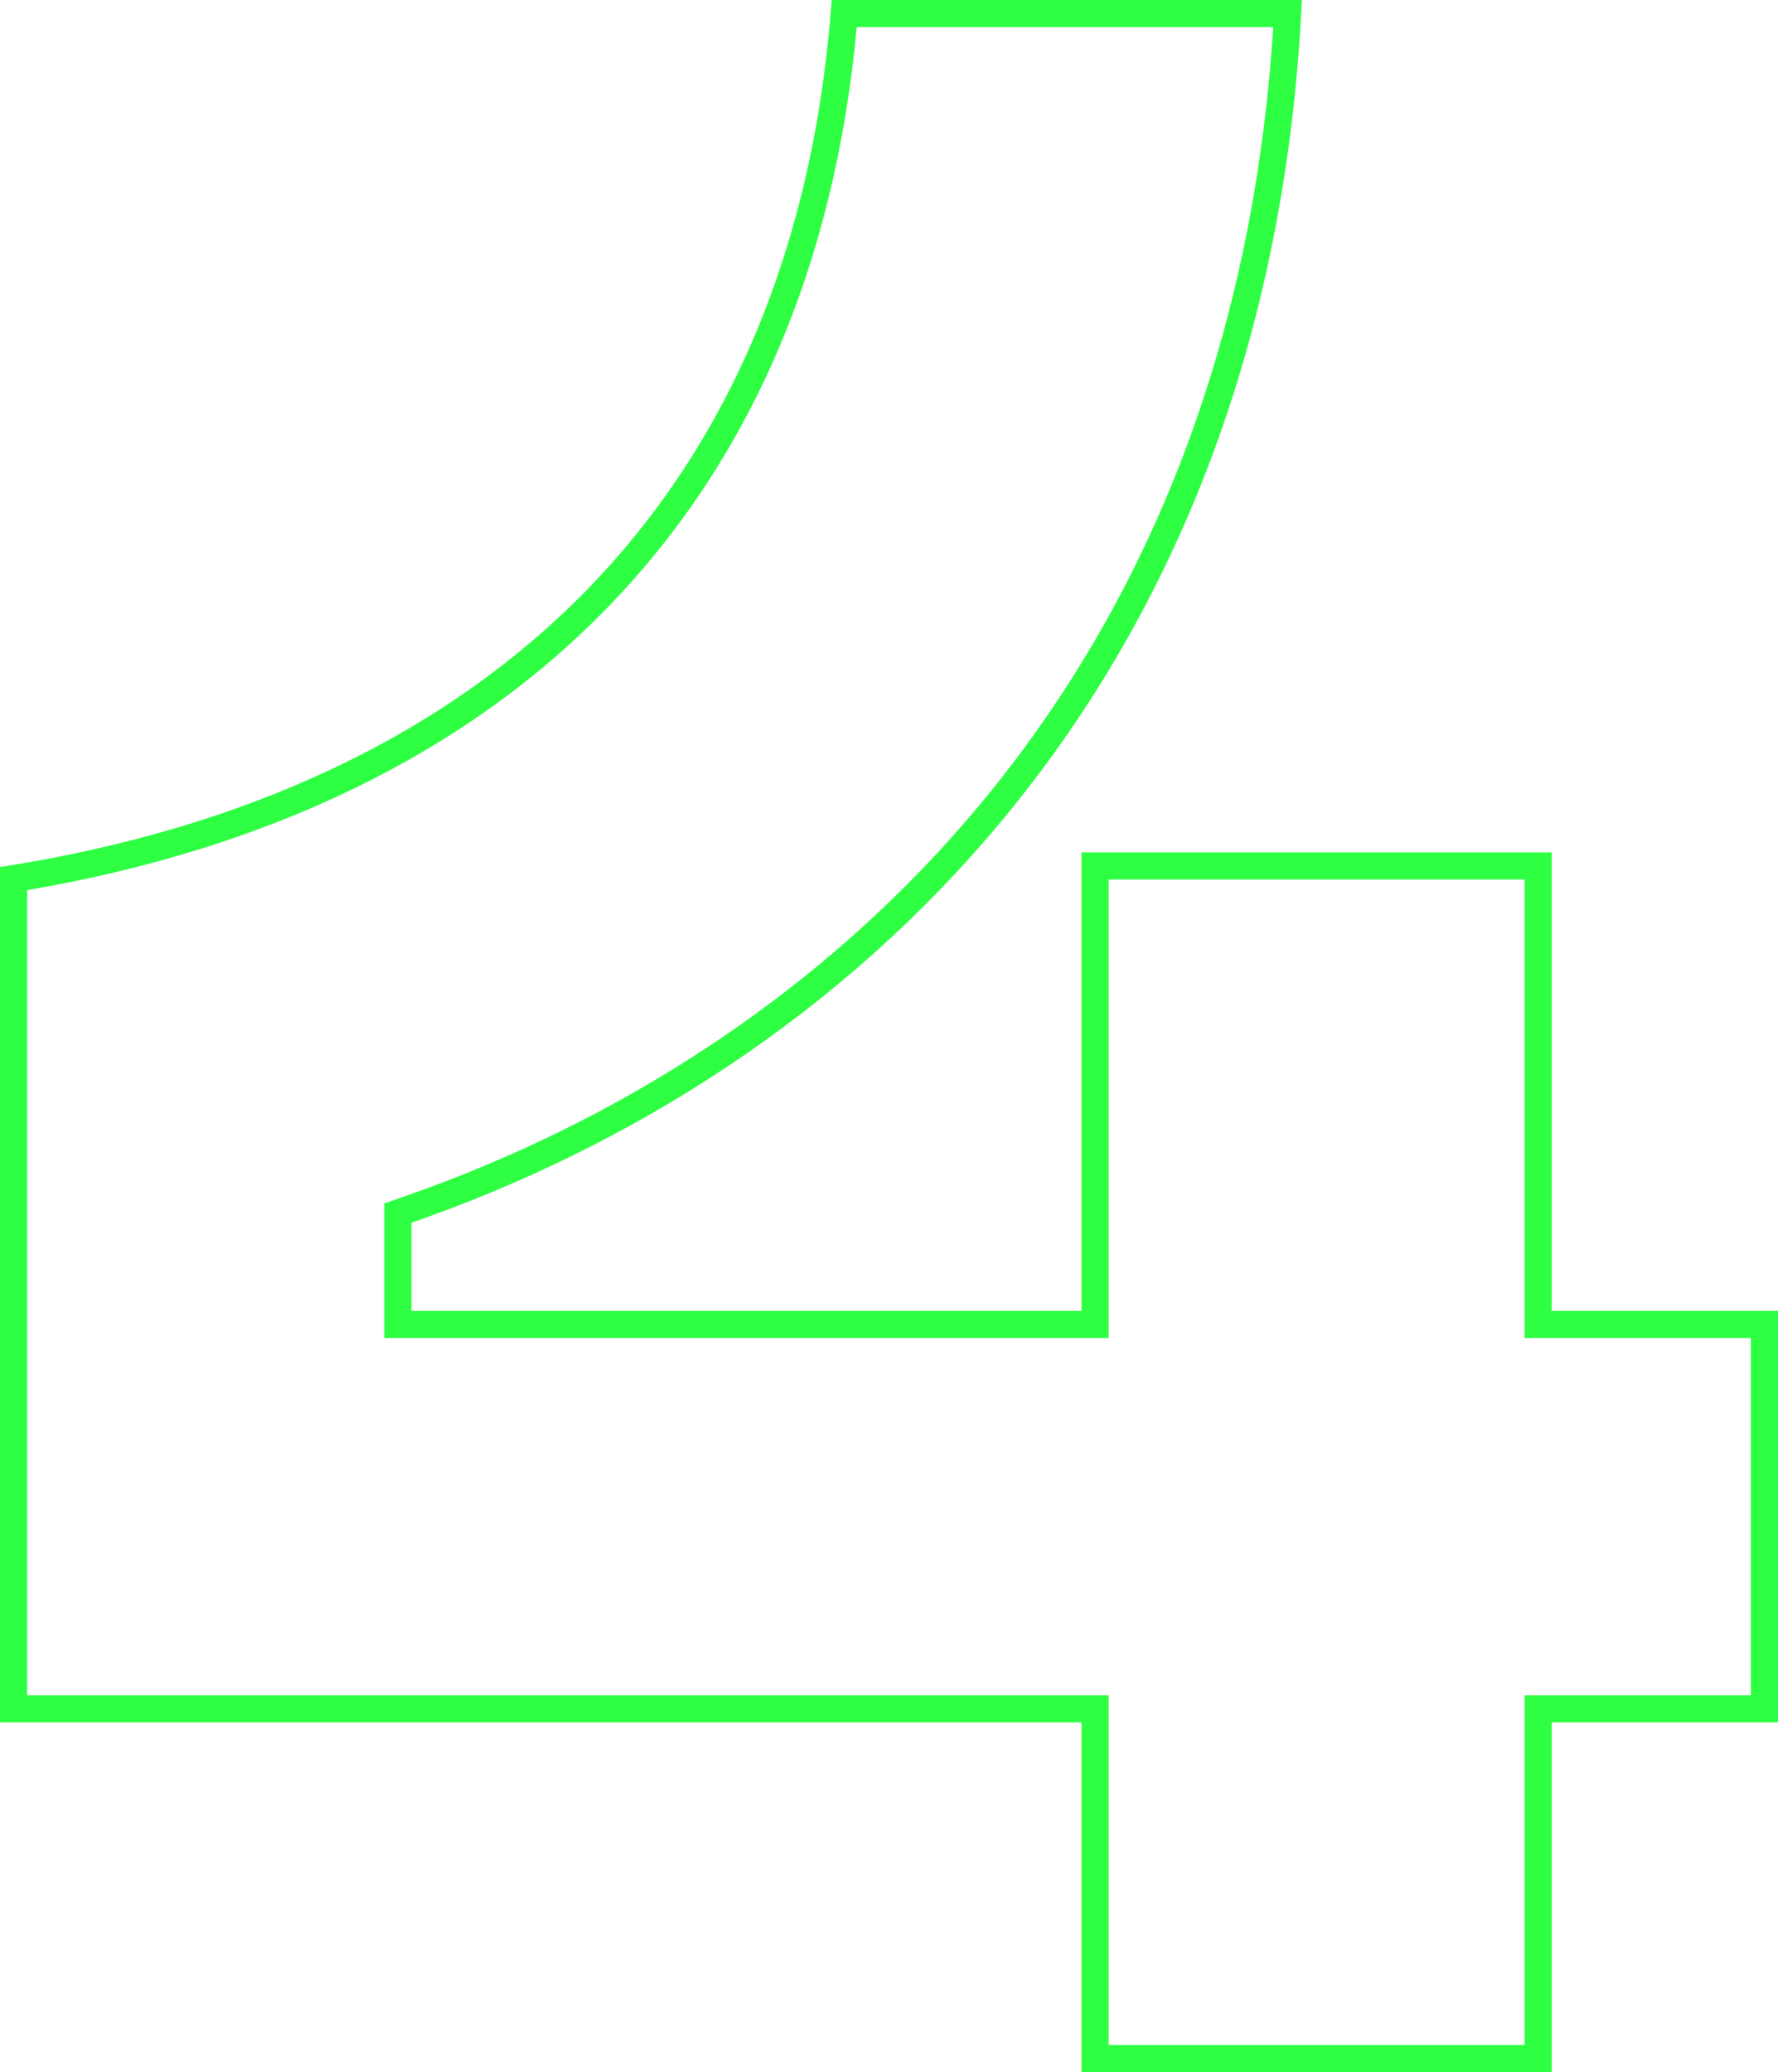
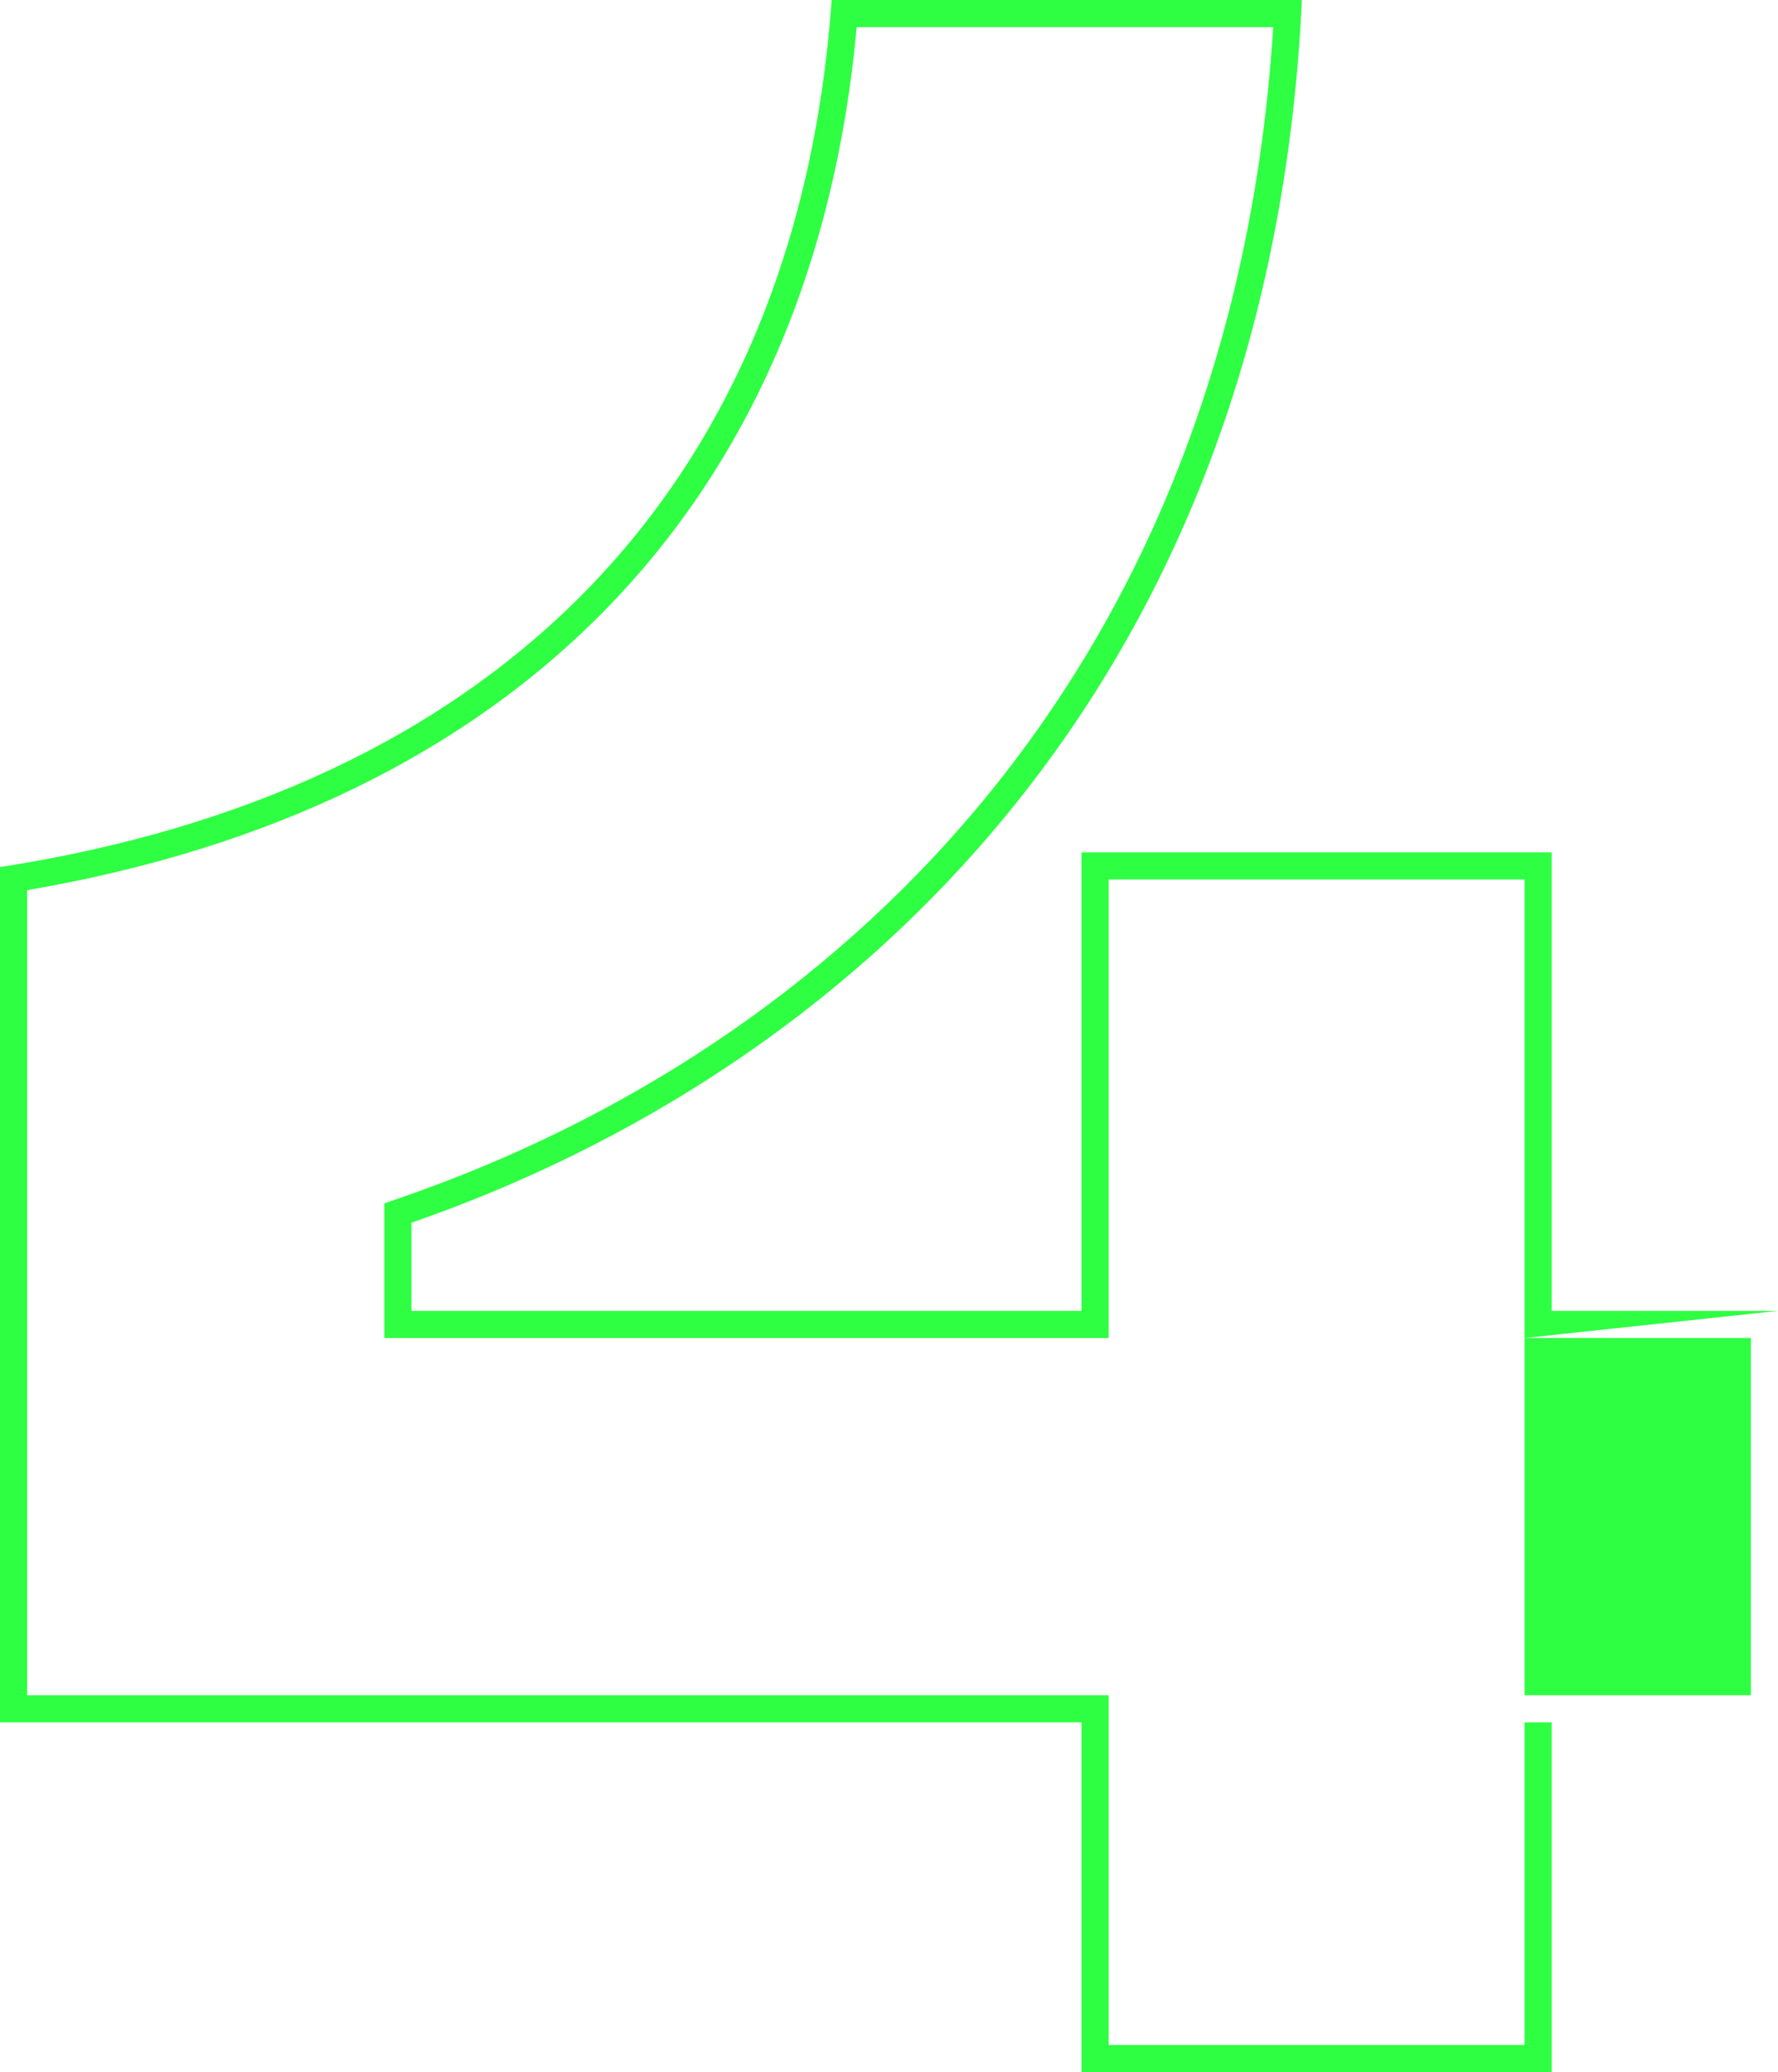
<svg xmlns="http://www.w3.org/2000/svg" width="1573" height="1833" viewBox="0 0 1573 1833" fill="none">
-   <path fill-rule="evenodd" clip-rule="evenodd" d="M1348.8 1183.6V778H980.8V1183.6H340V1064.52L356.139 1058.92C732.983 928.285 1089.51 602.747 1126.43 24H757.921C738.576 235.653 662.815 408.518 537.207 537.706C411.329 667.171 237.072 751.05 24 787.411V1499.6H980.8V1809H1348.8V1499.6H1549V1183.6H1348.8ZM1573 1159.6V1523.6H1372.8V1833H956.8V1523.6H0V767C436.8 699.4 704.6 434.2 735.8 0H1151.8C1151.42 8.047 1150.98 16.047 1150.48 24C1113.39 614.812 748.82 948.196 364 1081.6V1159.6H956.8V754H1372.8V1159.6H1573Z" fill="#2EFF43" />
+   <path fill-rule="evenodd" clip-rule="evenodd" d="M1348.8 1183.6V778H980.8V1183.6H340V1064.52L356.139 1058.92C732.983 928.285 1089.51 602.747 1126.43 24H757.921C738.576 235.653 662.815 408.518 537.207 537.706C411.329 667.171 237.072 751.05 24 787.411V1499.6H980.8V1809H1348.8V1499.6H1549V1183.6H1348.8ZV1523.6H1372.8V1833H956.8V1523.6H0V767C436.8 699.4 704.6 434.2 735.8 0H1151.8C1151.42 8.047 1150.98 16.047 1150.48 24C1113.39 614.812 748.82 948.196 364 1081.6V1159.6H956.8V754H1372.8V1159.6H1573Z" fill="#2EFF43" />
</svg>